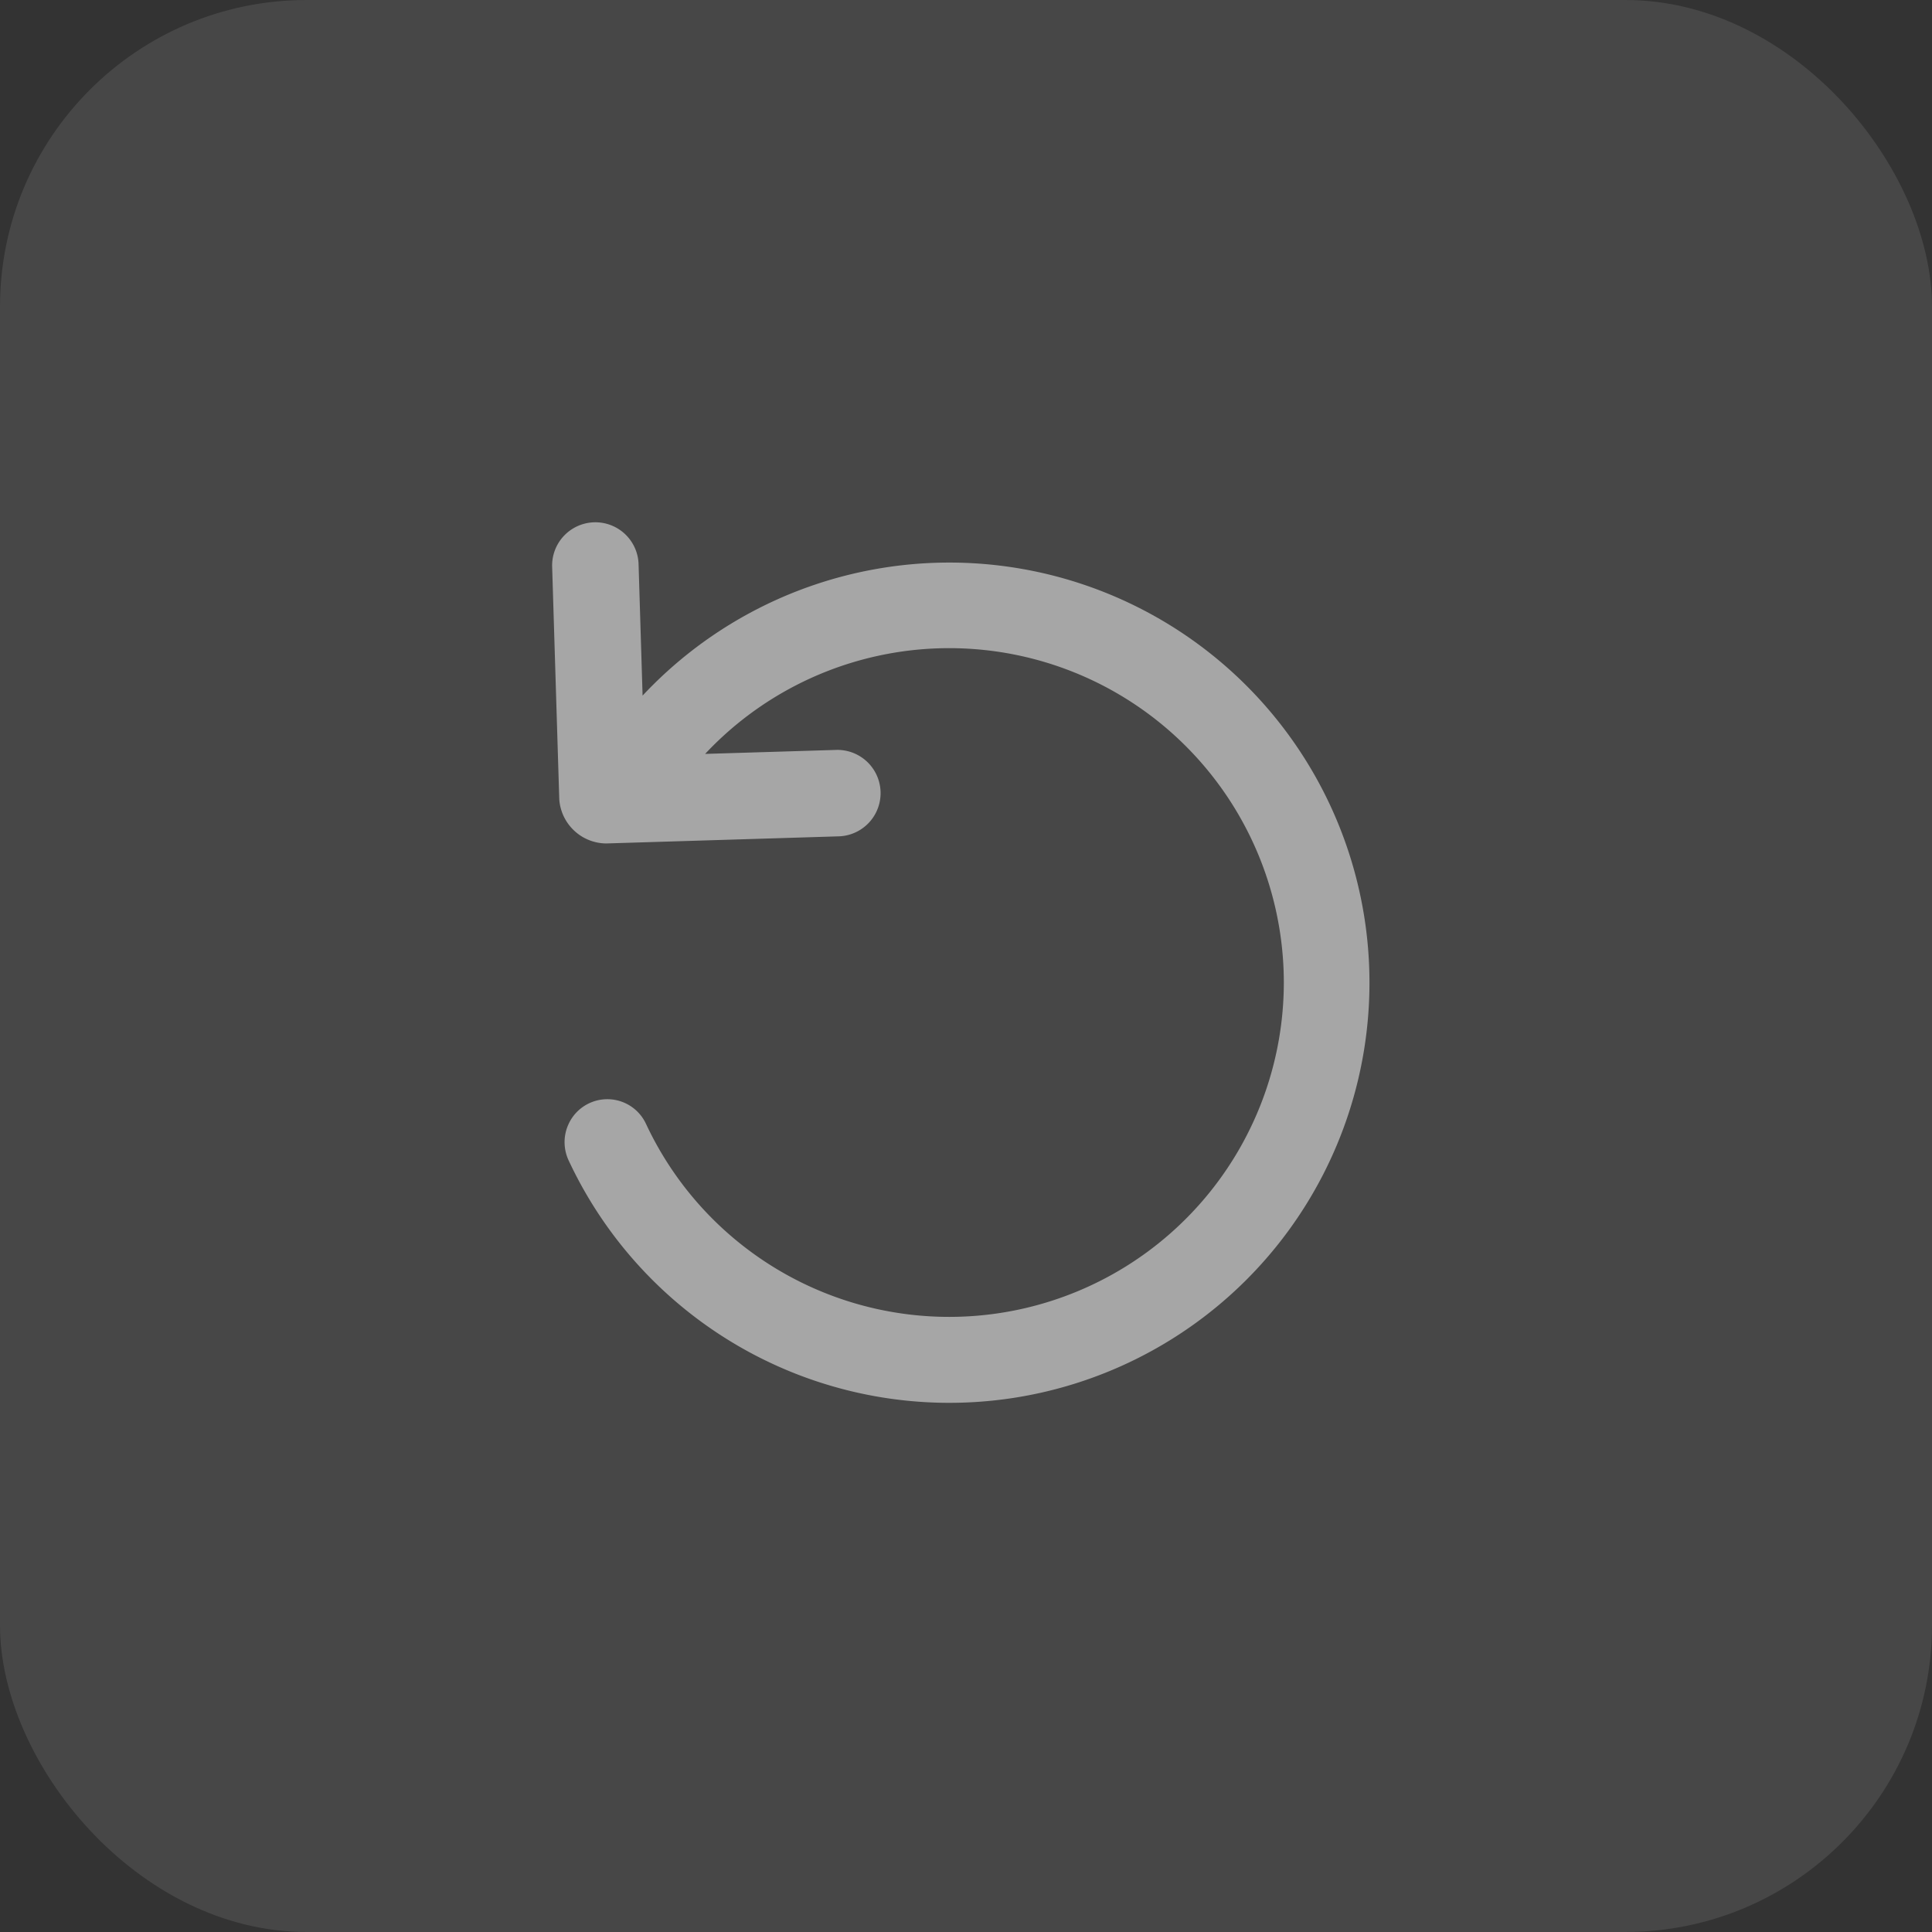
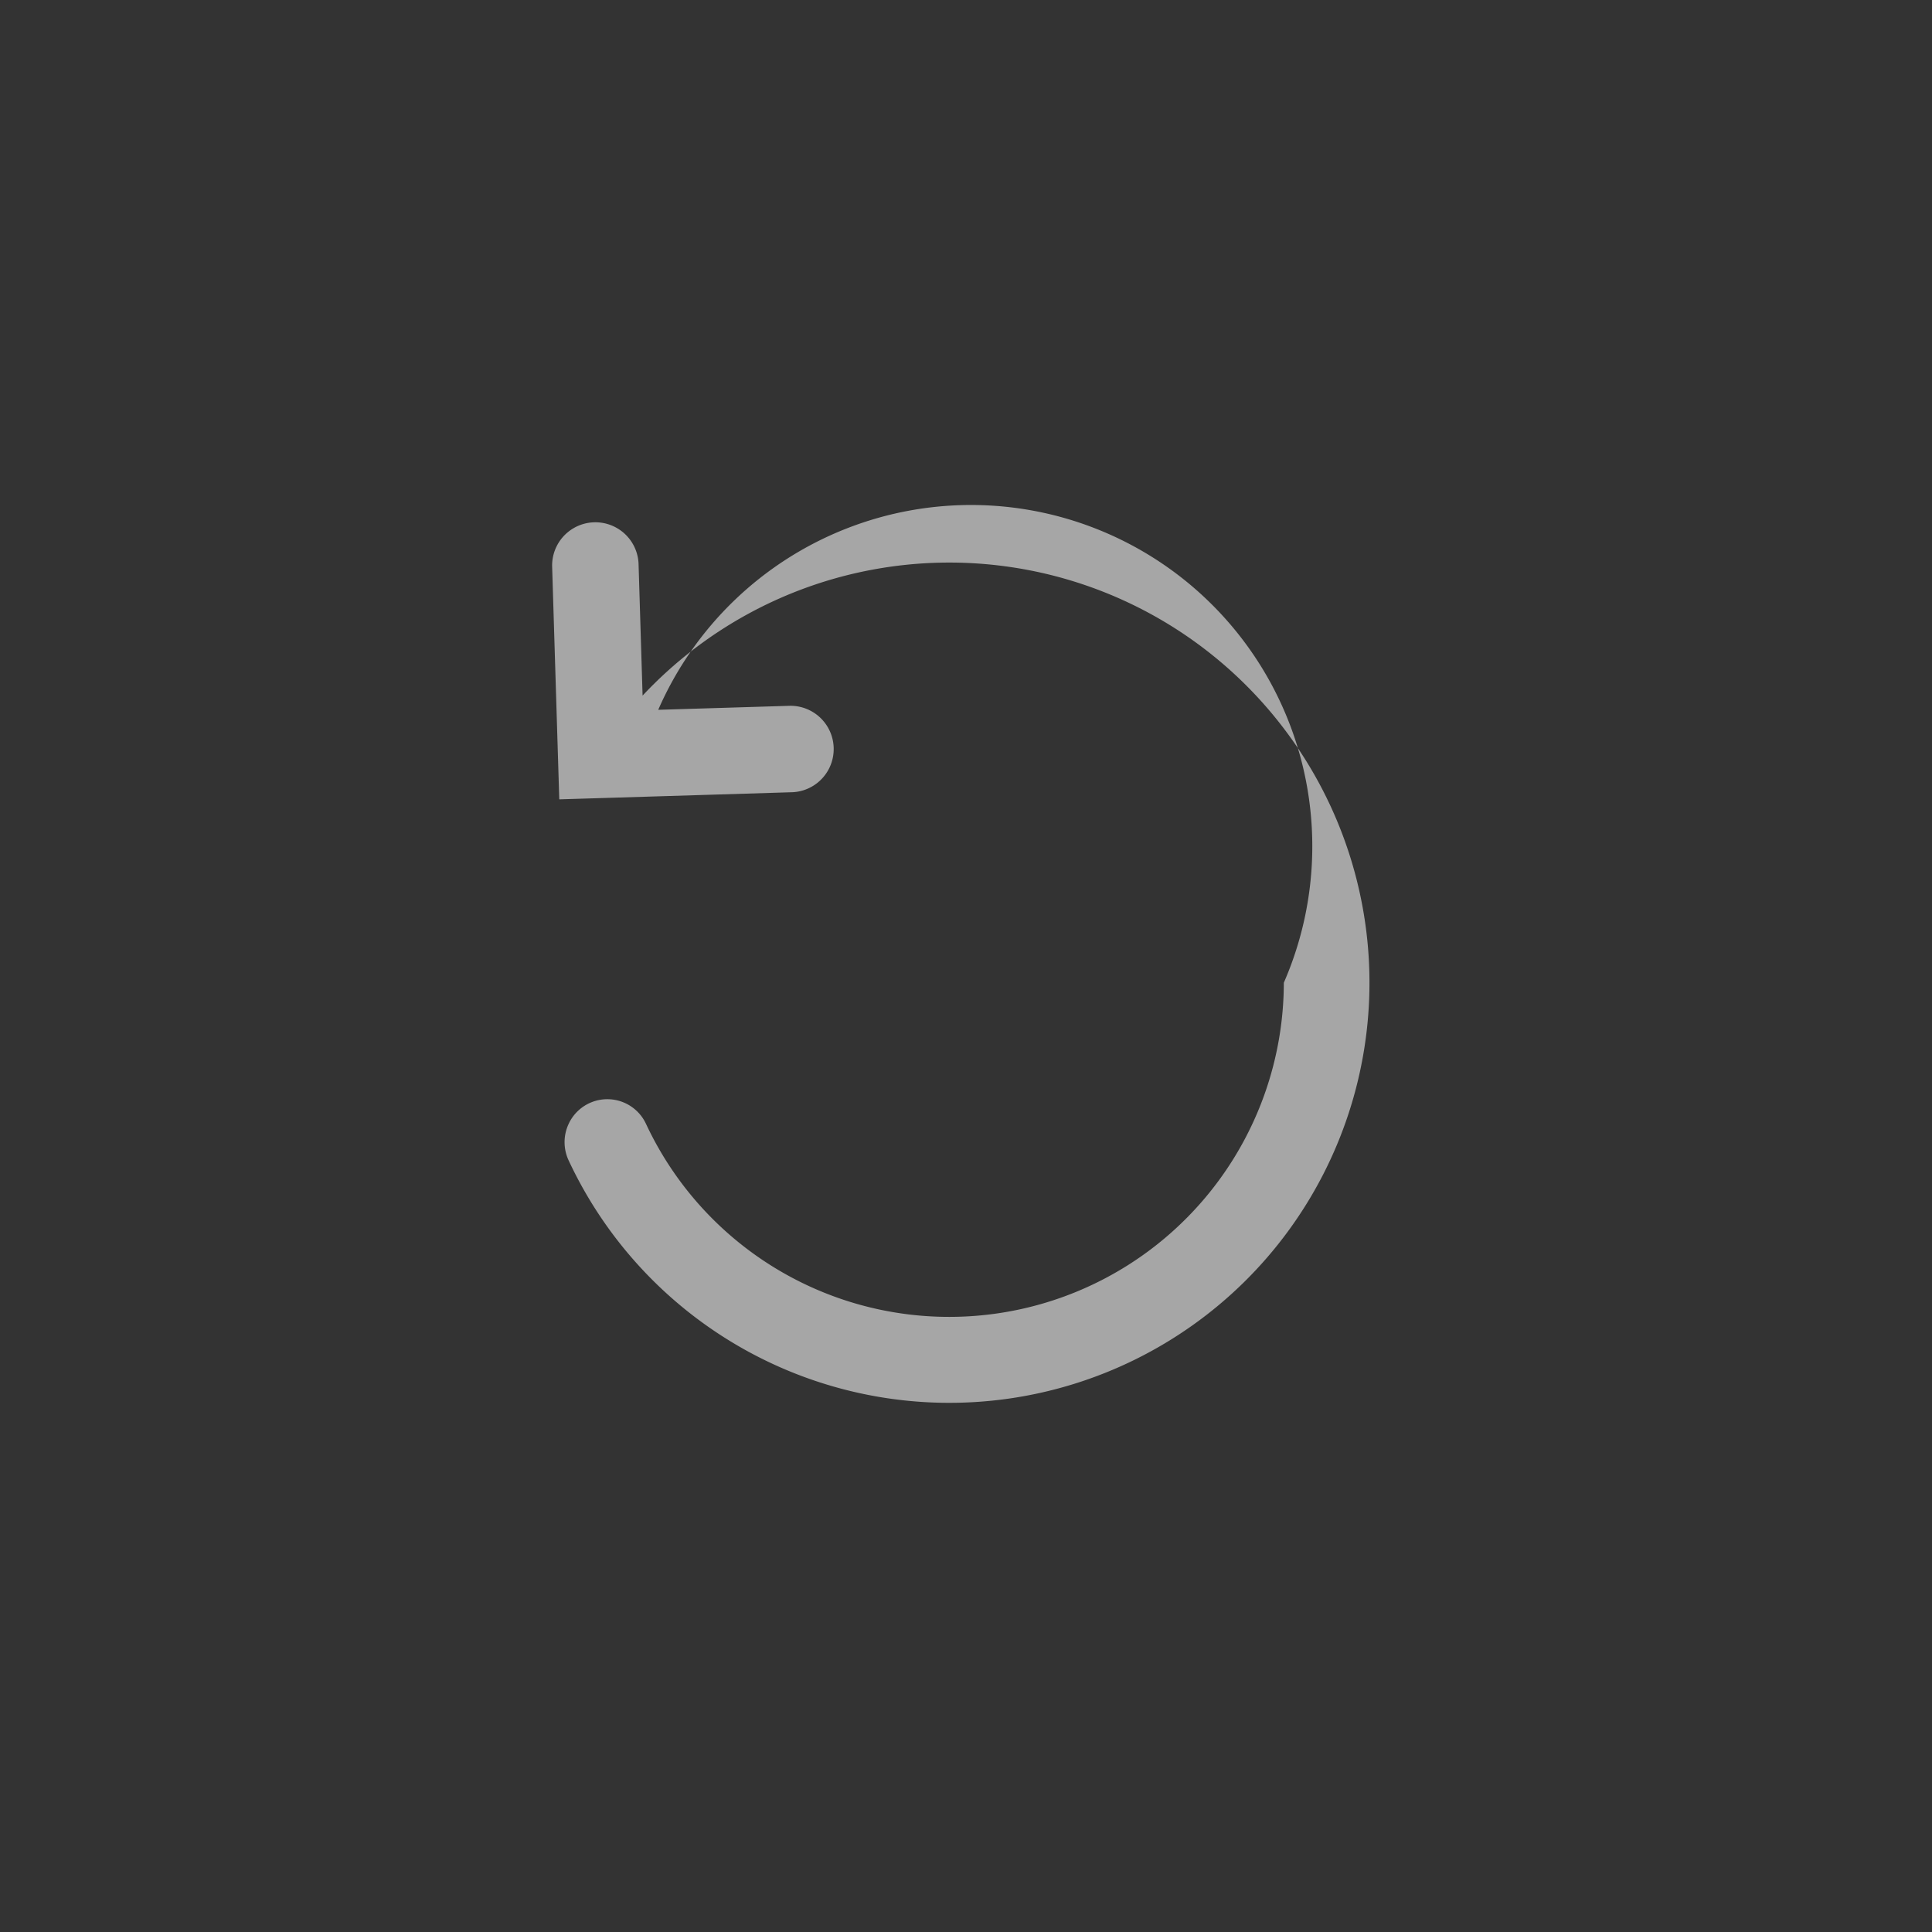
<svg xmlns="http://www.w3.org/2000/svg" width="63" height="63" viewBox="0 0 63 63">
  <rect x="0" y="0" width="63" height="63" fill="#333333" stroke="none" />
  <g id="Group_4281" data-name="Group 4281" transform="translate(-901 -1034)">
-     <rect id="Rectangle_1021" data-name="Rectangle 1021" width="63" height="63" rx="10" transform="translate(901 1034)" fill="#fff" opacity="0.1" />
-     <path id="undo" d="M42.51,15.046a10.912,10.912,0,0,1-20.8,4.6,1.391,1.391,0,0,0-2.523.007,1.406,1.406,0,0,0,.012,1.21A13.7,13.7,0,1,0,21.6,5.684l-.132-4.316a1.41,1.41,0,0,0-2.818.086l.233,7.613a1.548,1.548,0,0,0,1.529,1.438l7.613-.233a1.41,1.41,0,0,0-.086-2.818l-4.3.131A10.911,10.911,0,0,1,42.51,15.046Z" transform="translate(900.354 1050.999)" fill="#a6a6a6" fill-rule="evenodd" />
+     <path id="undo" d="M42.51,15.046a10.912,10.912,0,0,1-20.8,4.6,1.391,1.391,0,0,0-2.523.007,1.406,1.406,0,0,0,.012,1.21A13.7,13.7,0,1,0,21.6,5.684l-.132-4.316a1.41,1.41,0,0,0-2.818.086l.233,7.613l7.613-.233a1.41,1.41,0,0,0-.086-2.818l-4.3.131A10.911,10.911,0,0,1,42.51,15.046Z" transform="translate(900.354 1050.999)" fill="#a6a6a6" fill-rule="evenodd" />
  </g>
</svg>